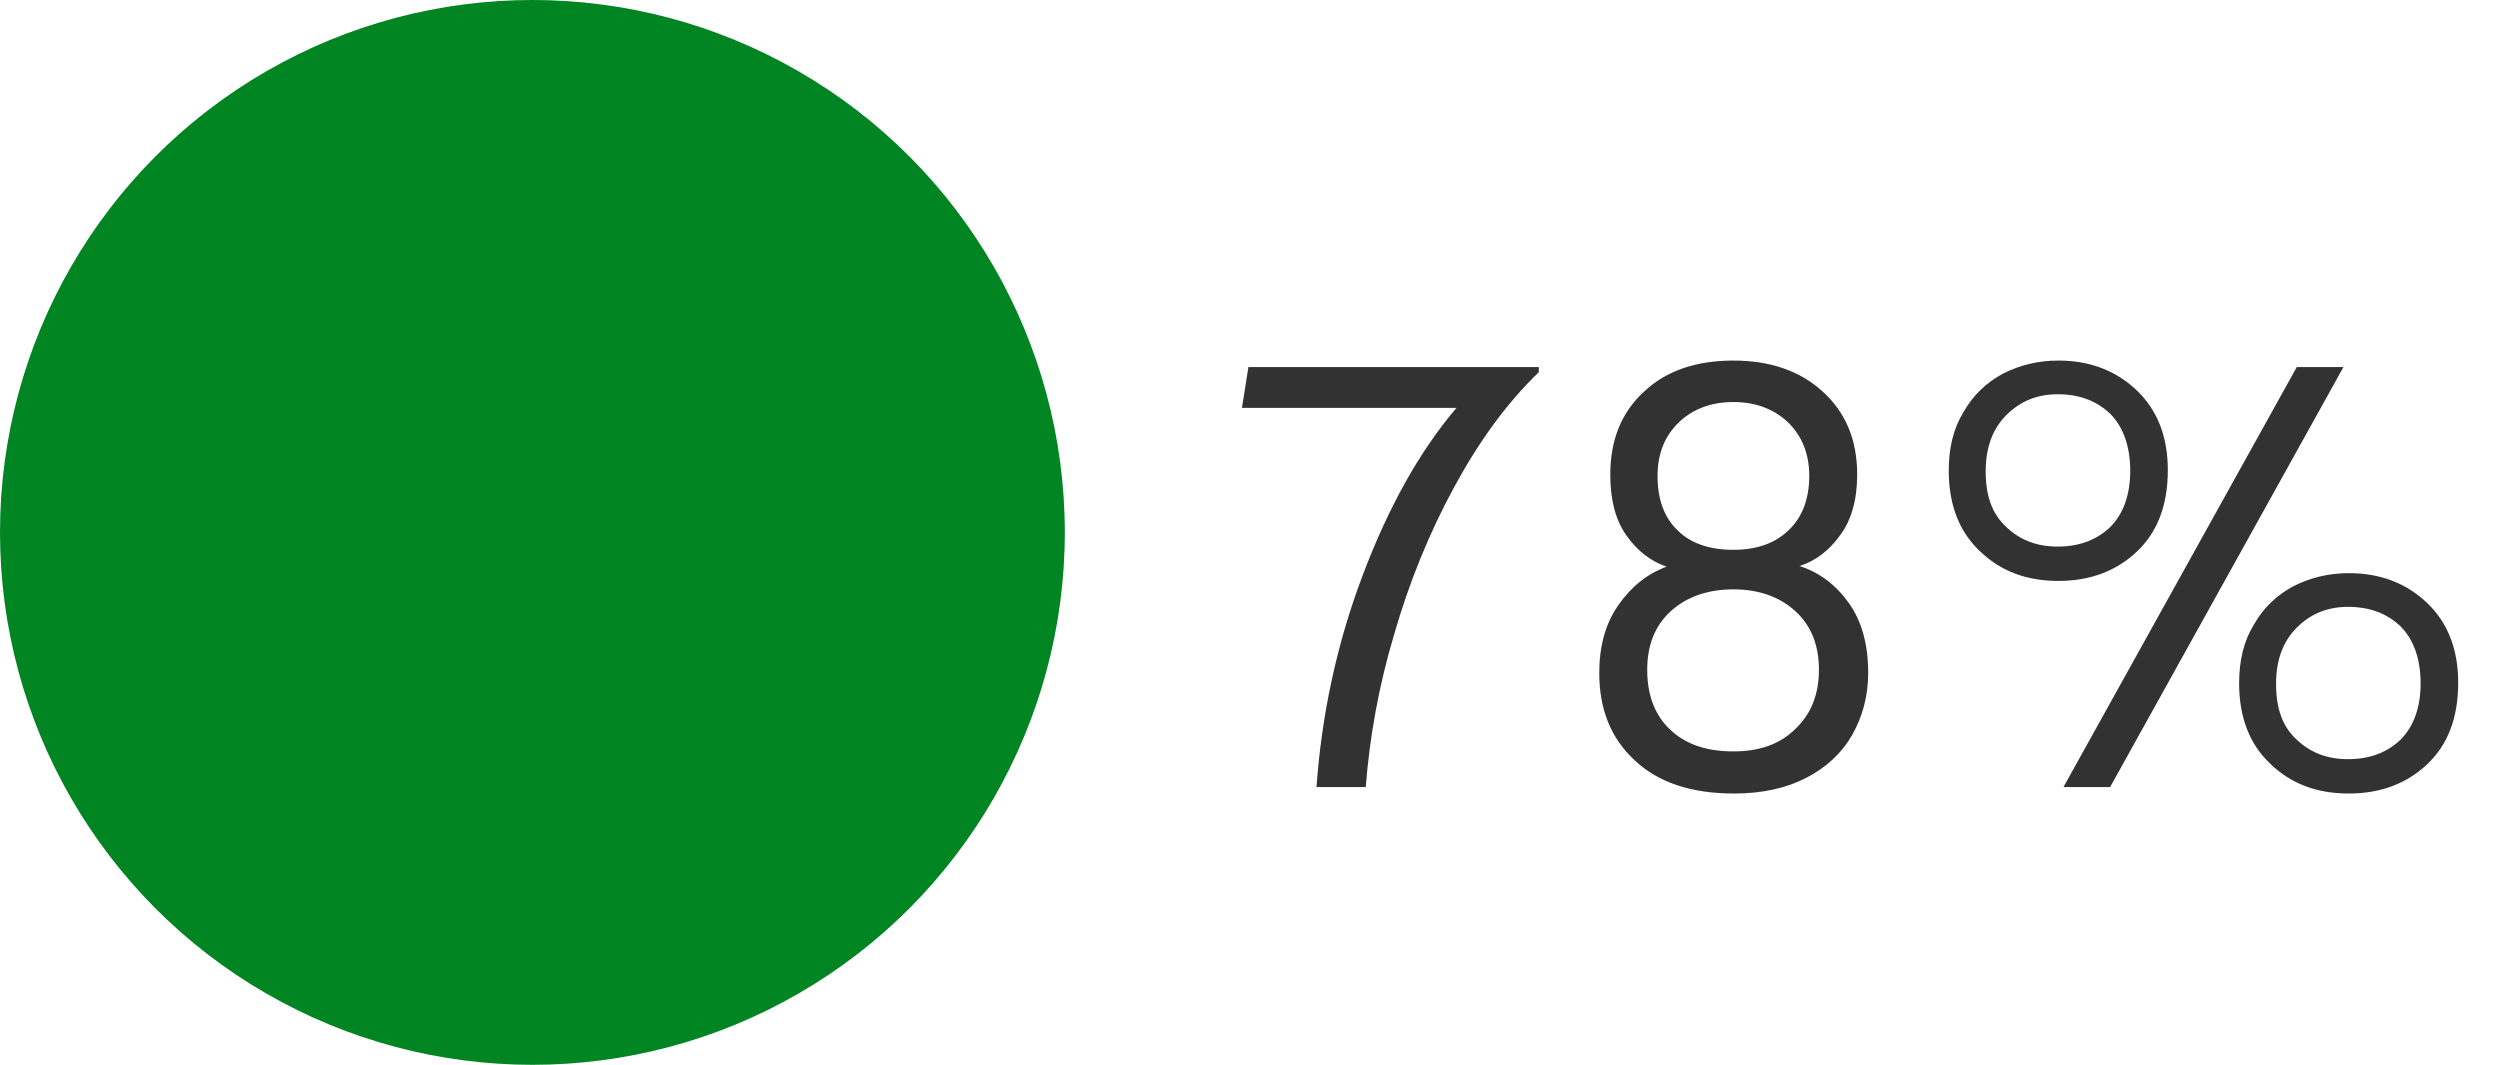
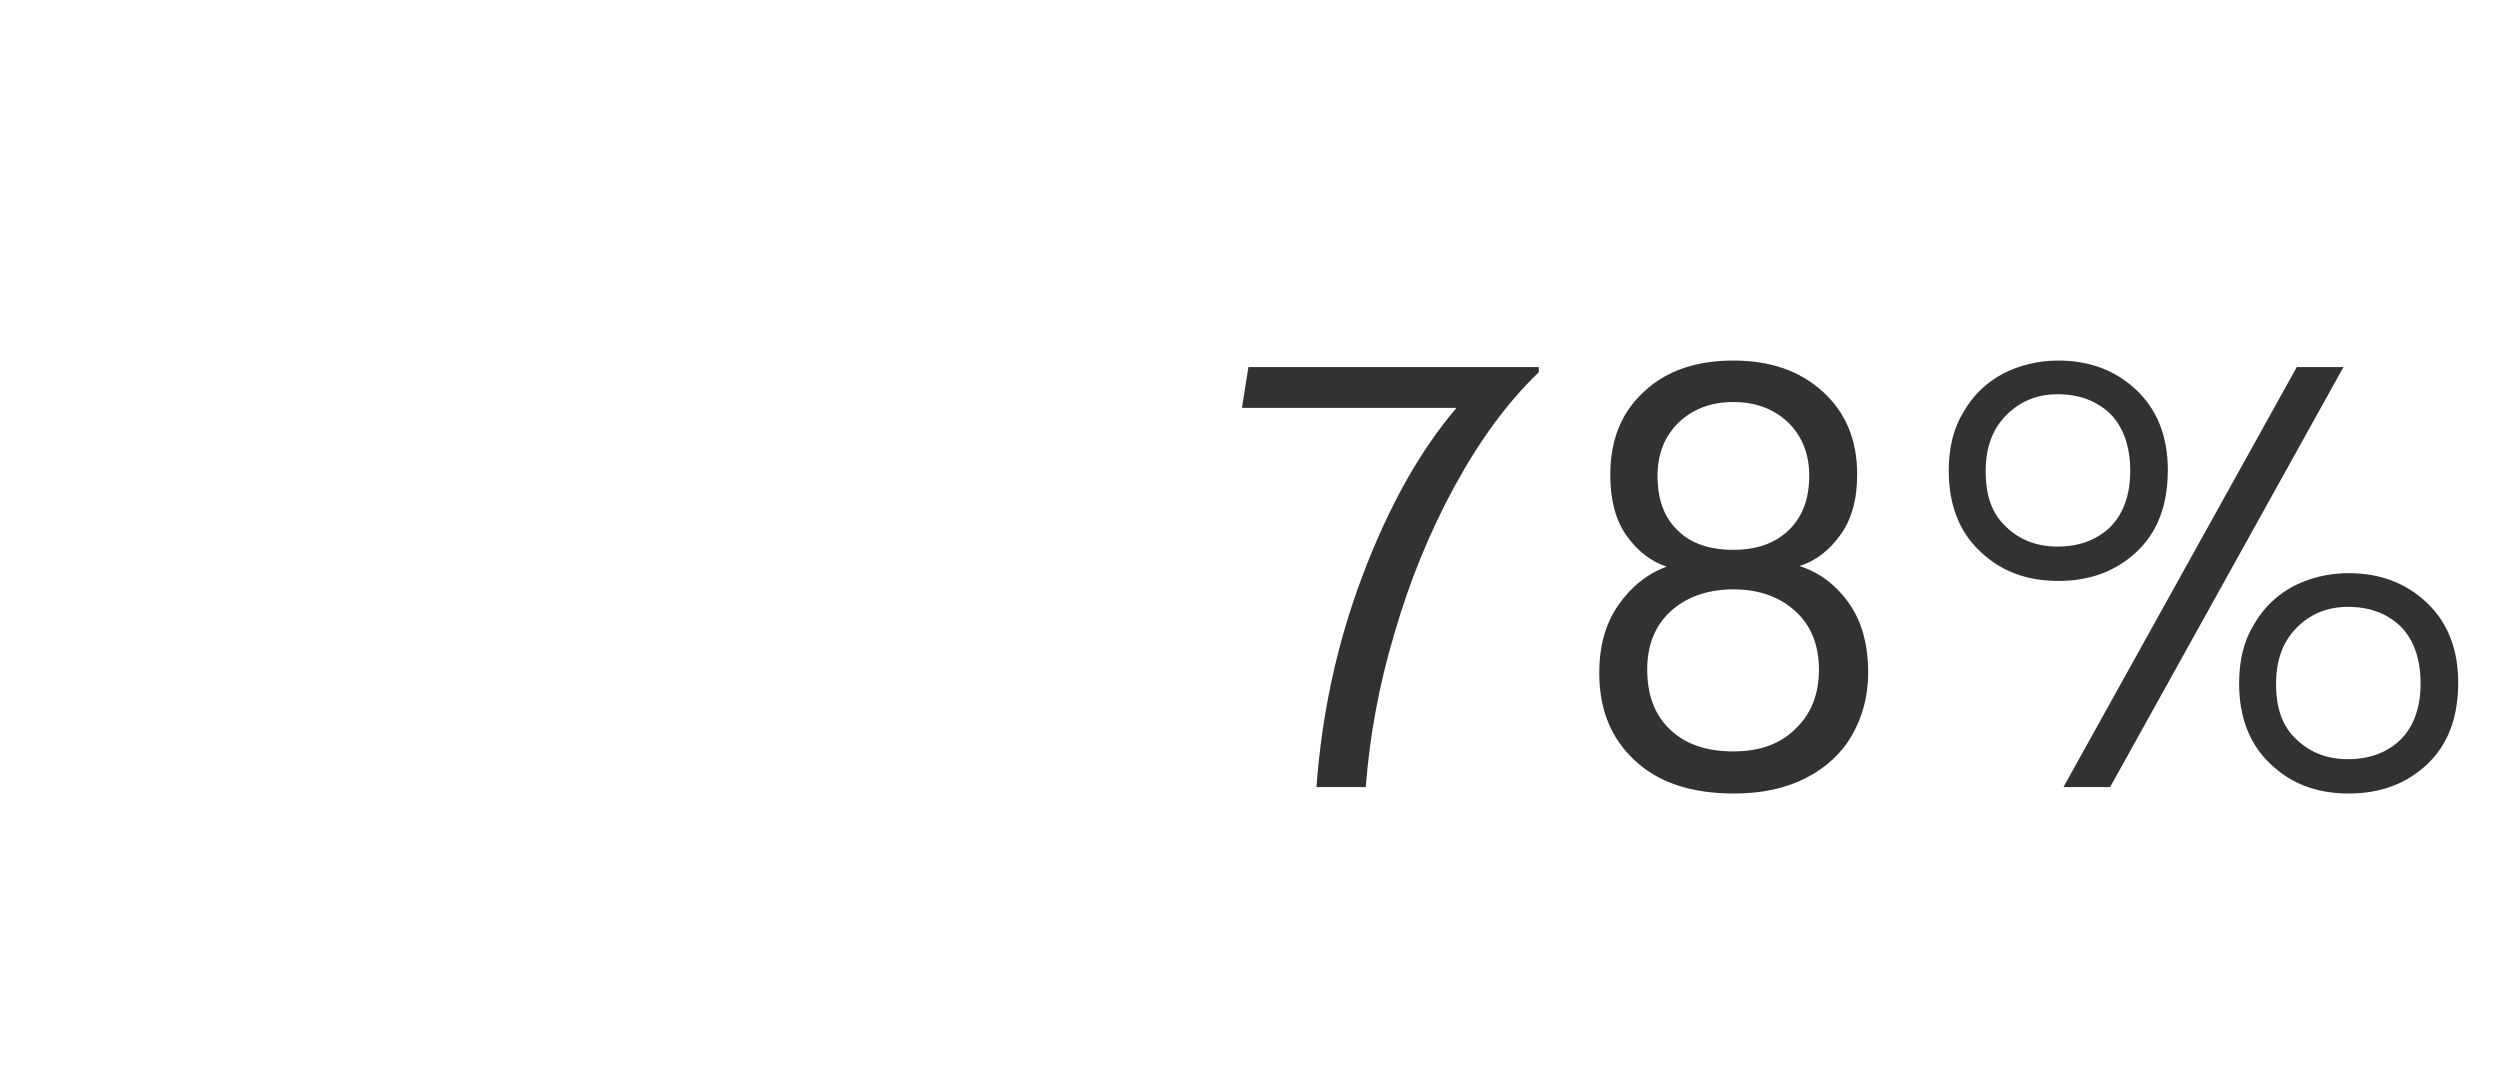
<svg xmlns="http://www.w3.org/2000/svg" width="54" height="23" viewBox="0 0 54 23" fill="none">
  <path d="M29.43 12.436C28.87 13.92 28.548 15.446 28.436 17L29.5 17C29.584 15.922 29.78 14.816 30.116 13.696C30.438 12.576 30.872 11.512 31.404 10.532C31.936 9.552 32.538 8.712 33.238 8.04V7.928L26.966 7.928L26.826 8.81L31.46 8.81C30.662 9.748 29.99 10.952 29.43 12.436ZM35.313 16.426C35.818 16.902 36.532 17.14 37.456 17.14C38.057 17.14 38.575 17.028 39.01 16.804C39.444 16.58 39.779 16.272 40.004 15.88C40.227 15.488 40.353 15.04 40.353 14.536C40.353 13.92 40.214 13.416 39.934 13.024C39.654 12.632 39.303 12.366 38.87 12.226C39.219 12.114 39.514 11.89 39.752 11.554C39.989 11.232 40.115 10.798 40.115 10.252C40.115 9.496 39.864 8.908 39.373 8.46C38.883 8.012 38.239 7.788 37.441 7.788C36.63 7.788 35.986 8.012 35.51 8.46C35.02 8.908 34.782 9.51 34.782 10.252C34.782 10.798 34.894 11.232 35.132 11.568C35.37 11.904 35.663 12.128 35.999 12.24C35.58 12.394 35.23 12.674 34.95 13.08C34.669 13.486 34.544 13.976 34.544 14.536C34.544 15.32 34.795 15.95 35.313 16.426ZM38.632 11.456C38.337 11.736 37.946 11.876 37.441 11.876C36.923 11.876 36.517 11.736 36.237 11.456C35.944 11.176 35.803 10.784 35.803 10.28C35.803 9.818 35.944 9.44 36.252 9.132C36.559 8.838 36.952 8.684 37.441 8.684C37.931 8.684 38.324 8.838 38.632 9.132C38.925 9.426 39.08 9.804 39.08 10.28C39.08 10.784 38.925 11.176 38.632 11.456ZM38.785 15.74C38.45 16.076 38.002 16.23 37.441 16.23C36.853 16.23 36.406 16.076 36.069 15.754C35.733 15.432 35.58 14.998 35.58 14.466C35.58 13.934 35.748 13.514 36.084 13.206C36.419 12.898 36.882 12.73 37.441 12.73C38.002 12.73 38.45 12.898 38.785 13.206C39.121 13.514 39.289 13.934 39.289 14.466C39.289 14.998 39.121 15.418 38.785 15.74ZM42.765 11.904C43.213 12.338 43.773 12.548 44.459 12.548C45.145 12.548 45.705 12.338 46.153 11.918C46.601 11.498 46.825 10.91 46.825 10.154C46.825 9.412 46.587 8.838 46.139 8.418C45.691 7.998 45.131 7.788 44.459 7.788C44.025 7.788 43.633 7.886 43.269 8.068C42.905 8.264 42.625 8.53 42.415 8.894C42.191 9.258 42.093 9.678 42.093 10.168C42.093 10.896 42.317 11.484 42.765 11.904ZM49.611 7.928L44.571 17L45.579 17L50.619 7.928L49.611 7.928ZM45.579 11.386C45.285 11.666 44.907 11.806 44.445 11.806C43.997 11.806 43.633 11.666 43.339 11.386C43.031 11.106 42.891 10.714 42.891 10.182C42.891 9.678 43.031 9.272 43.339 8.964C43.633 8.67 43.997 8.516 44.445 8.516C44.907 8.516 45.285 8.656 45.579 8.936C45.859 9.216 46.013 9.636 46.013 10.168C46.013 10.7 45.859 11.106 45.579 11.386ZM49.037 16.496C49.485 16.93 50.045 17.14 50.731 17.14C51.417 17.14 51.977 16.93 52.425 16.51C52.873 16.09 53.097 15.502 53.097 14.746C53.097 14.004 52.859 13.43 52.411 13.01C51.963 12.59 51.403 12.38 50.731 12.38C50.297 12.38 49.905 12.478 49.541 12.66C49.177 12.856 48.897 13.122 48.687 13.486C48.463 13.85 48.365 14.27 48.365 14.76C48.365 15.488 48.589 16.076 49.037 16.496ZM51.851 15.978C51.557 16.258 51.179 16.398 50.717 16.398C50.269 16.398 49.905 16.258 49.611 15.978C49.303 15.698 49.163 15.306 49.163 14.774C49.163 14.27 49.303 13.864 49.611 13.556C49.905 13.262 50.269 13.108 50.717 13.108C51.179 13.108 51.557 13.248 51.851 13.528C52.131 13.808 52.285 14.228 52.285 14.76C52.285 15.292 52.131 15.698 51.851 15.978Z" fill="#323232" />
-   <circle cx="11.5" cy="11.5" r="11.5" fill="#008522" />
</svg>